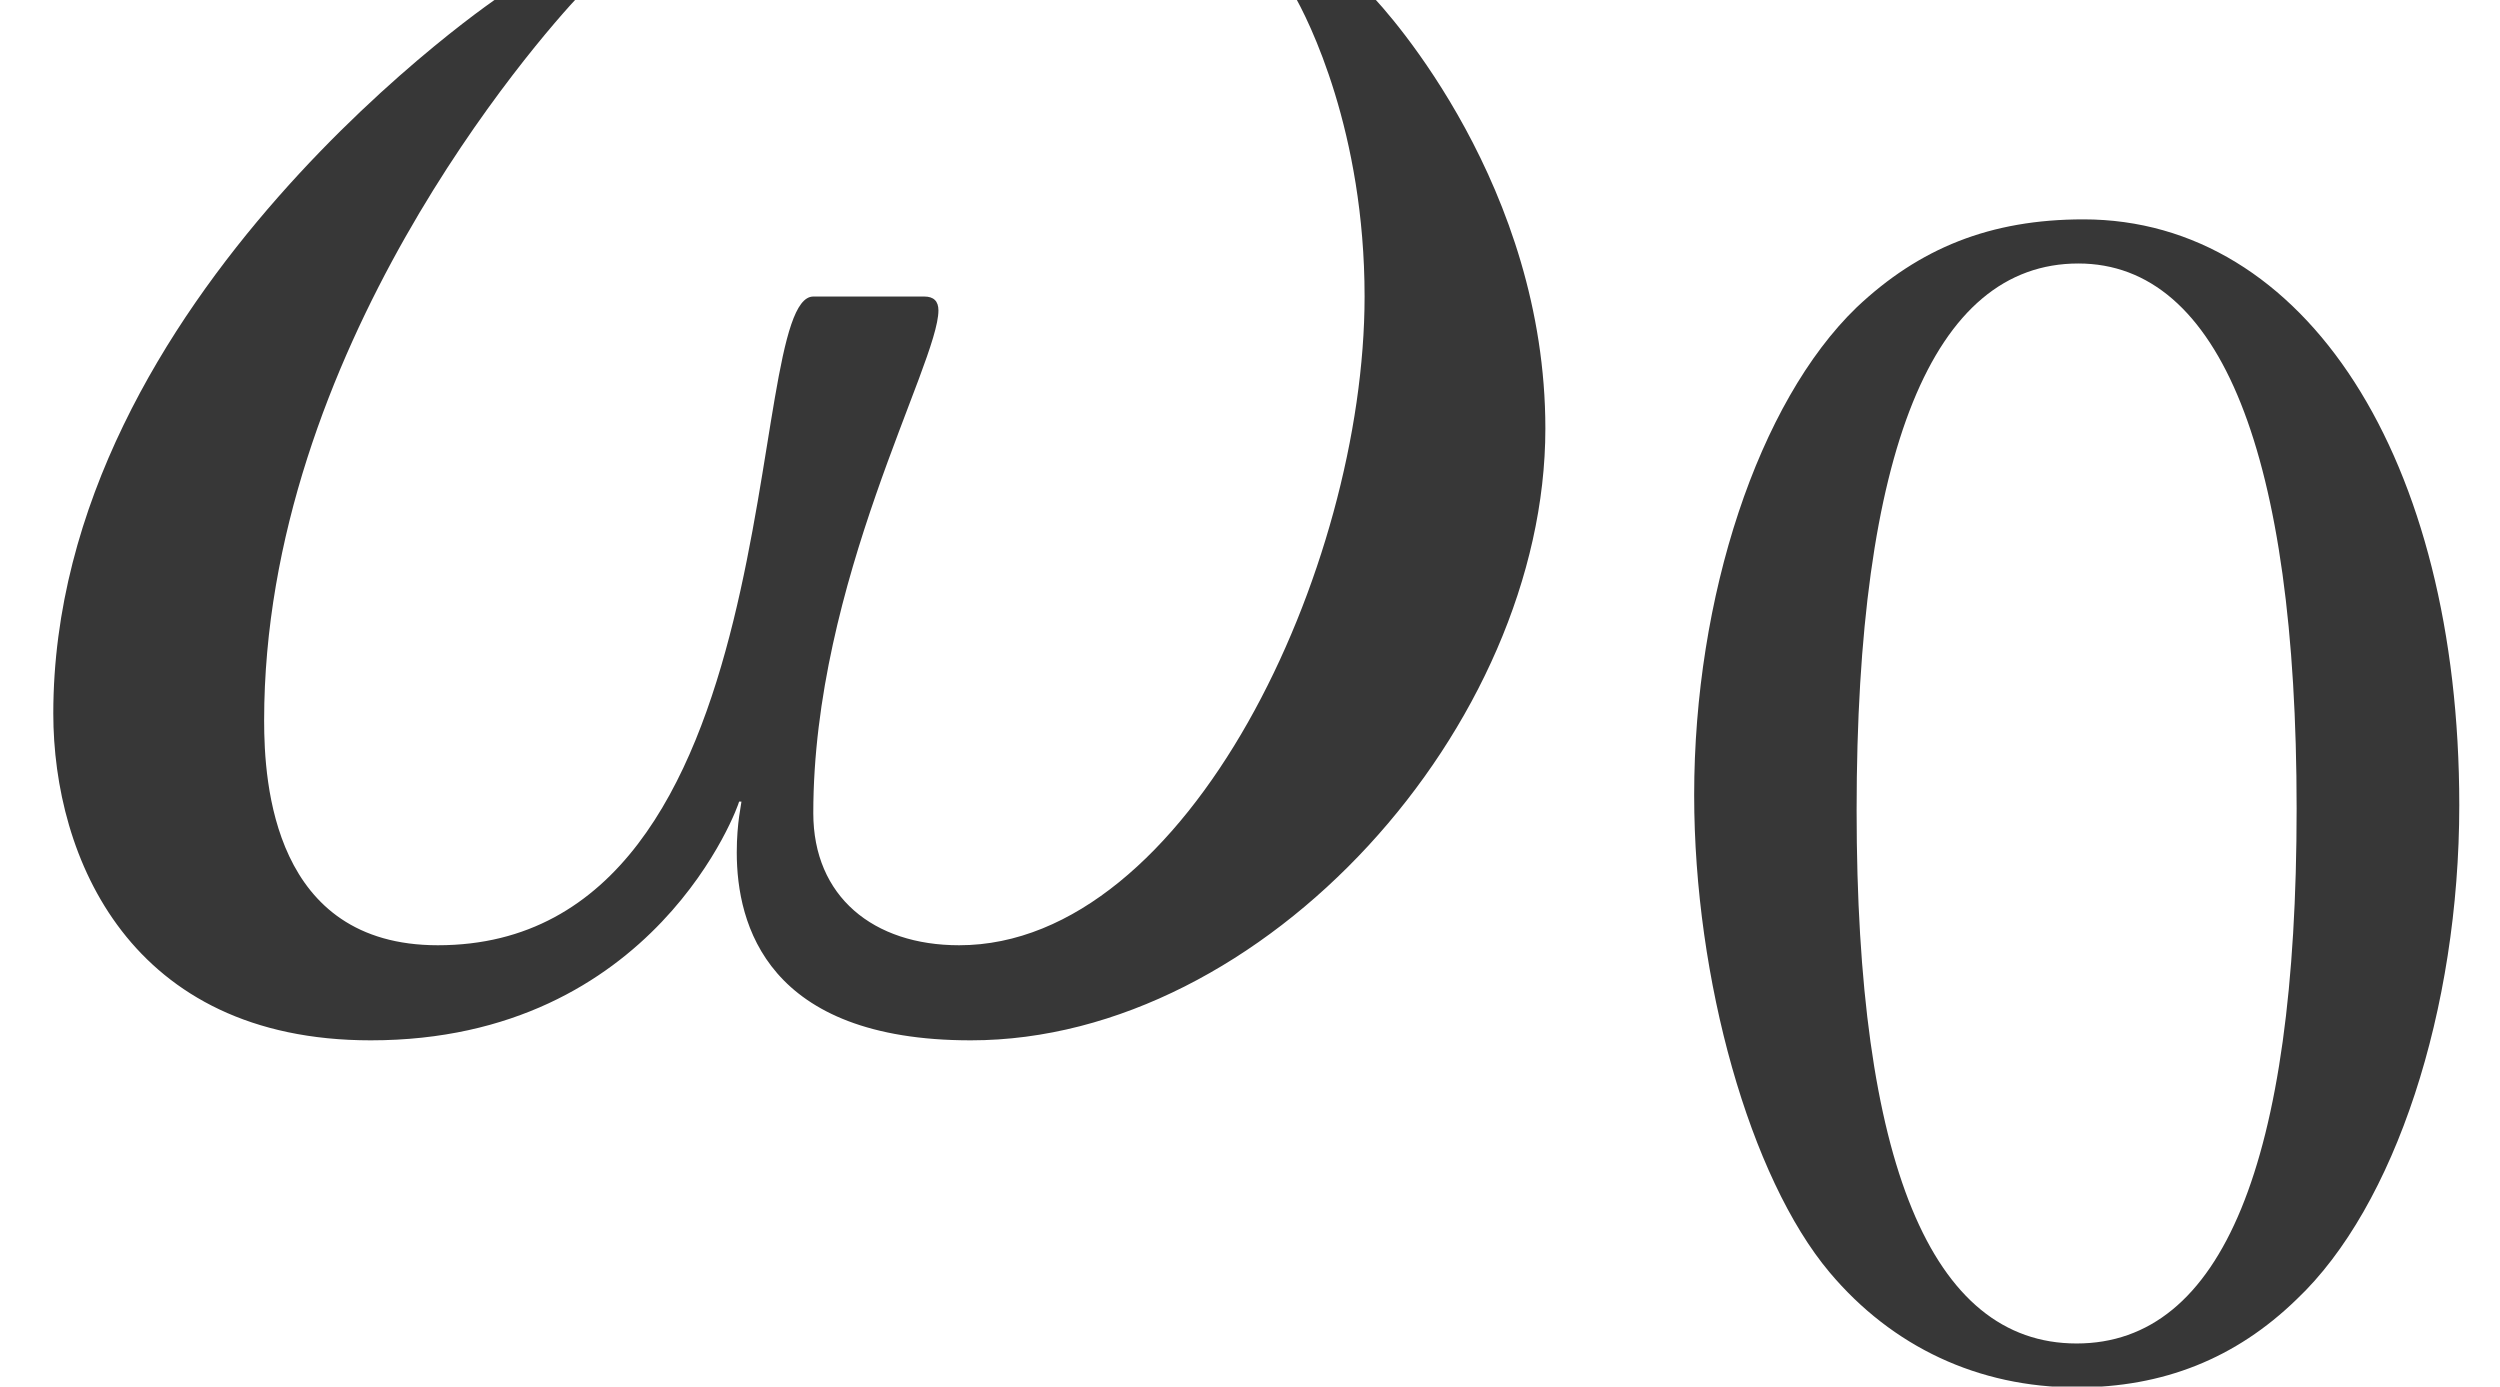
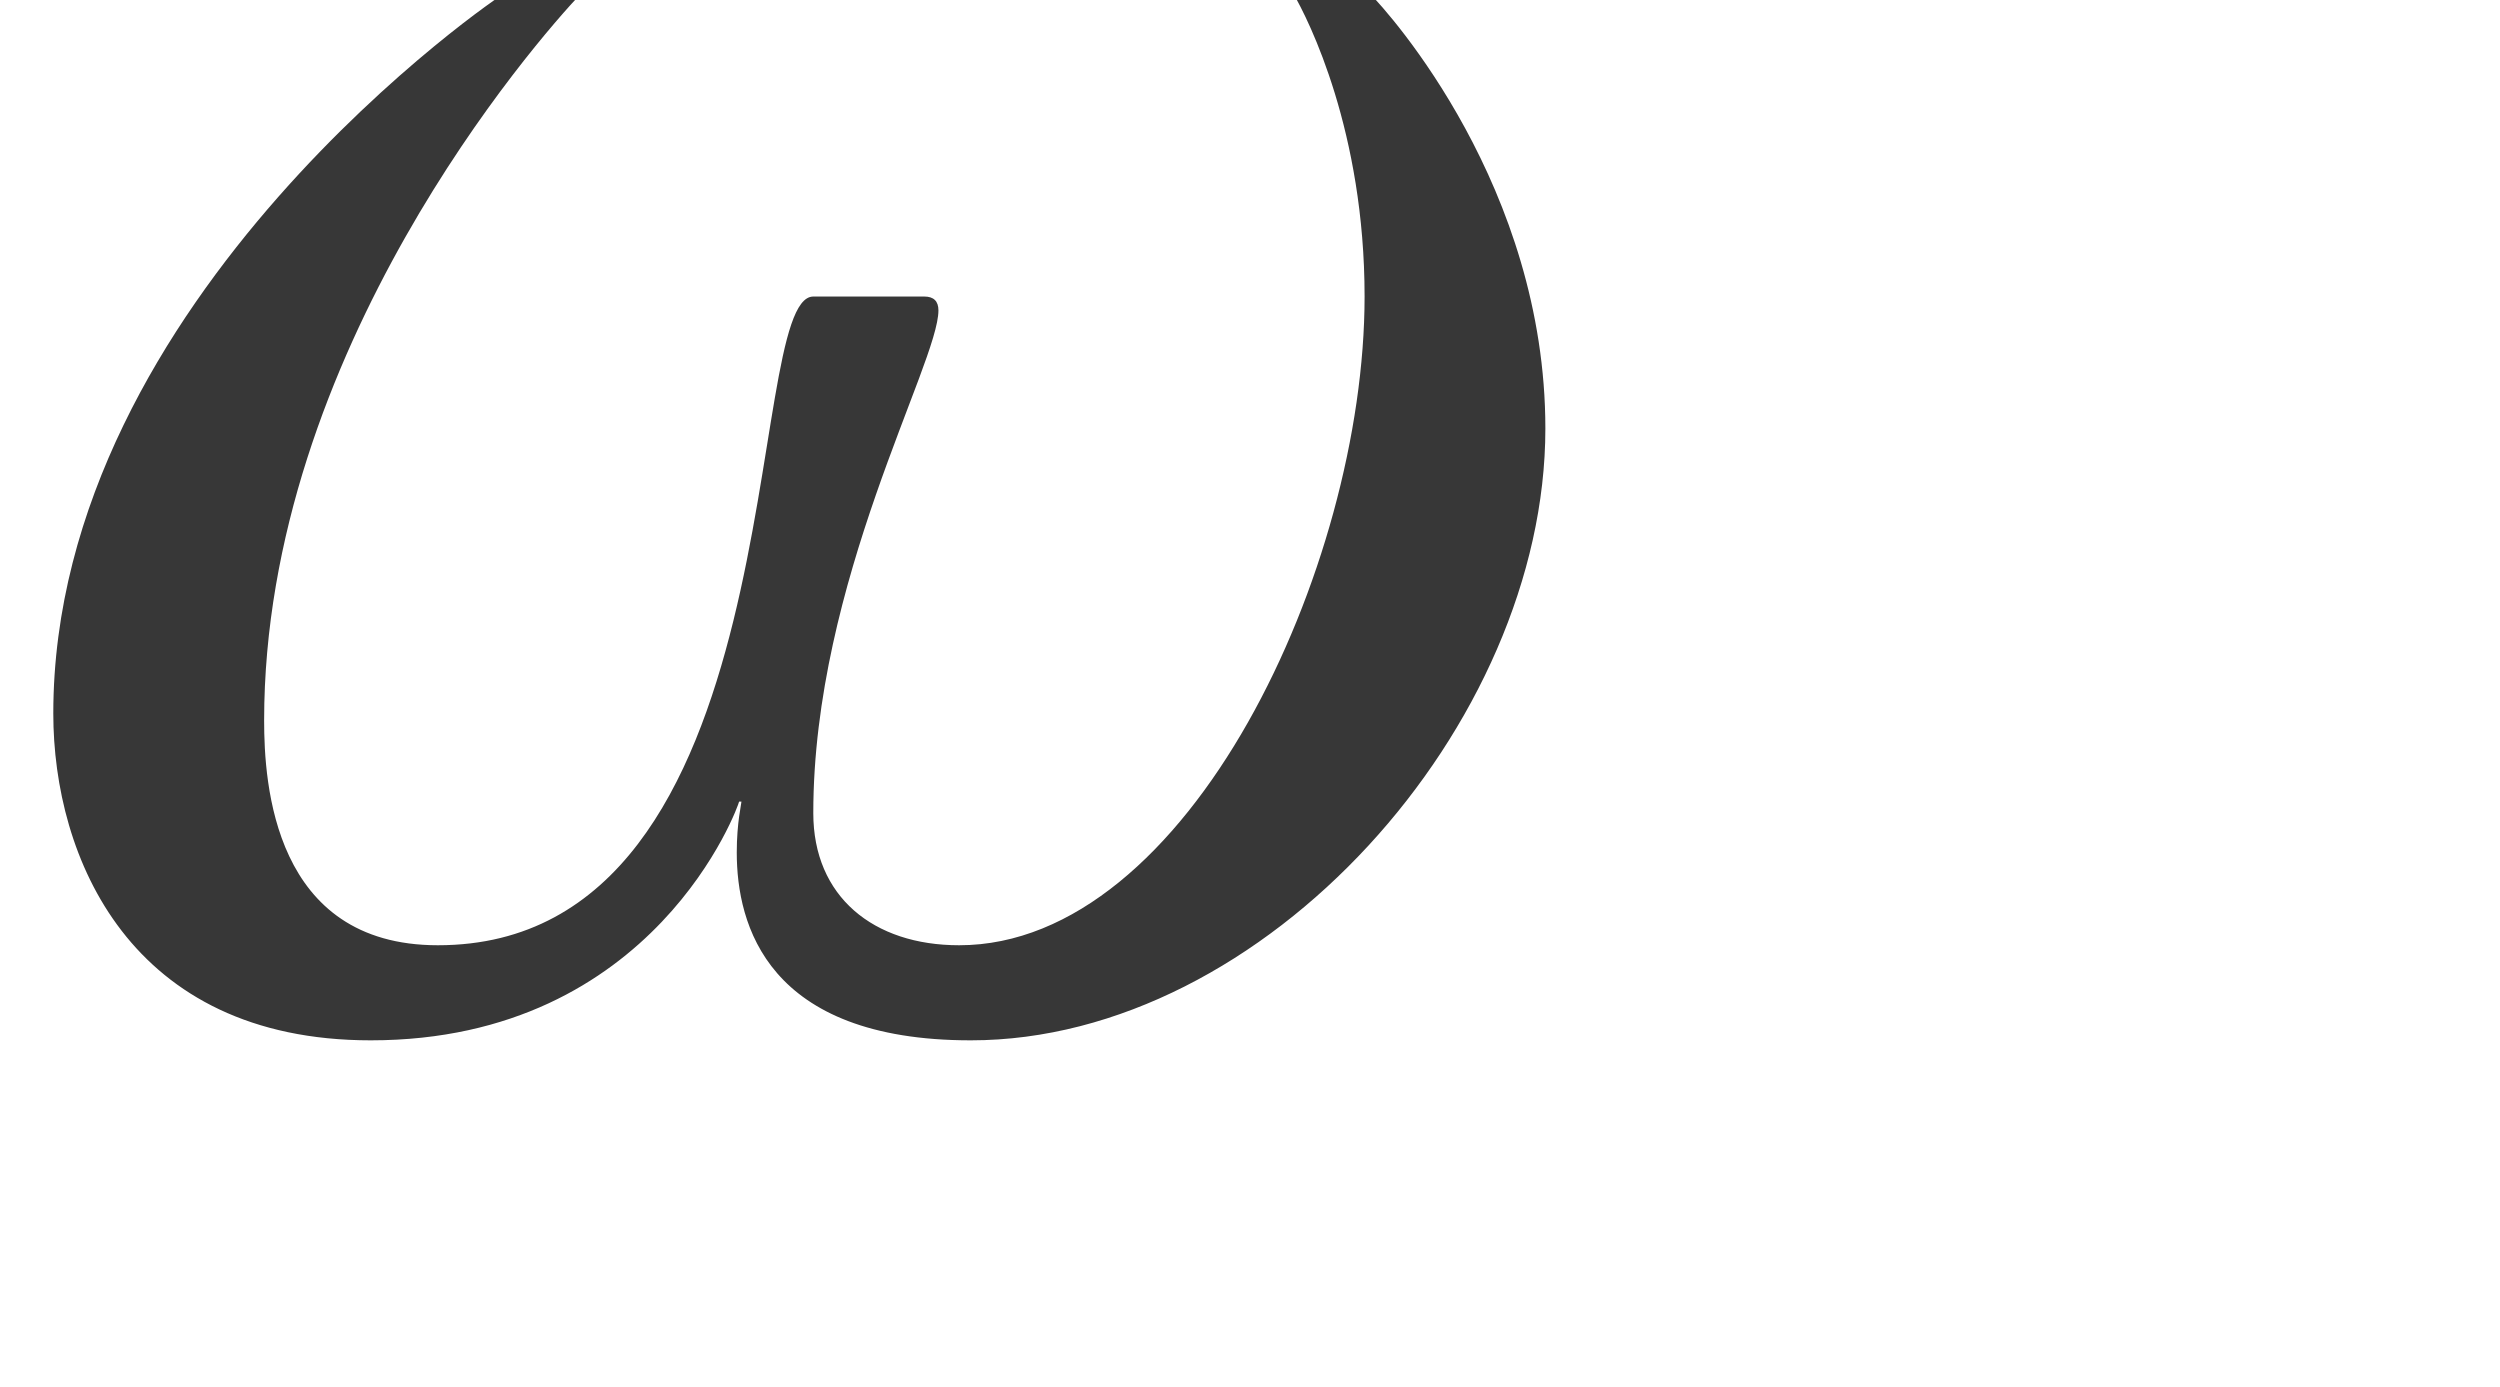
<svg xmlns="http://www.w3.org/2000/svg" xmlns:xlink="http://www.w3.org/1999/xlink" version="1.1" width="11.727pt" height="6.504pt" viewBox="70.735 63.982 11.727 6.504">
  <defs>
-     <path id="g5-48" d="M3.78 -2.62C3.78 -4.248 3.057 -5.368 2.017 -5.368C1.58 -5.368 1.247 -5.233 0.953 -4.955C0.492 -4.51 0.191 -3.597 0.191 -2.668C0.191 -1.802 0.453 -0.873 0.826 -0.429C1.12 -0.079 1.525 0.111 1.985 0.111C2.39 0.111 2.731 -0.024 3.017 -0.302C3.478 -0.738 3.78 -1.66 3.78 -2.62ZM3.017 -2.604C3.017 -0.945 2.668 -0.095 1.985 -0.095S0.953 -0.945 0.953 -2.596C0.953 -4.28 1.31 -5.161 1.993 -5.161C2.66 -5.161 3.017 -4.264 3.017 -2.604Z" />
    <path id="g1-108" d="M7.249 -2.75C7.249 -3.88 6.521 -4.695 6.423 -4.793H6.065C6.141 -4.663 6.401 -4.141 6.401 -3.369C6.401 -2.098 5.575 -0.326 4.499 -0.326C4.097 -0.326 3.815 -0.554 3.815 -0.946C3.815 -2.032 4.402 -3.054 4.402 -3.304C4.402 -3.347 4.38 -3.369 4.336 -3.369H3.815C3.478 -3.369 3.739 -0.326 2.054 -0.326C1.282 -0.326 1.239 -1.087 1.239 -1.38C1.239 -3.108 2.511 -4.565 2.728 -4.793H2.369C2.358 -4.793 0.25 -3.369 0.25 -1.413C0.25 -0.739 0.609 0.12 1.739 0.12C3.076 0.12 3.467 -0.989 3.467 -1H3.478C3.478 -0.989 3.456 -0.902 3.456 -0.761C3.456 -0.424 3.597 0.12 4.554 0.12C5.934 0.12 7.249 -1.359 7.249 -2.75Z" />
  </defs>
  <g id="page1">
    <g fill="#373737">
      <use x="70.735" y="68.742" xlink:href="#g1-108" />
      <use x="78.491" y="70.379" xlink:href="#g5-48" />
    </g>
  </g>
</svg>